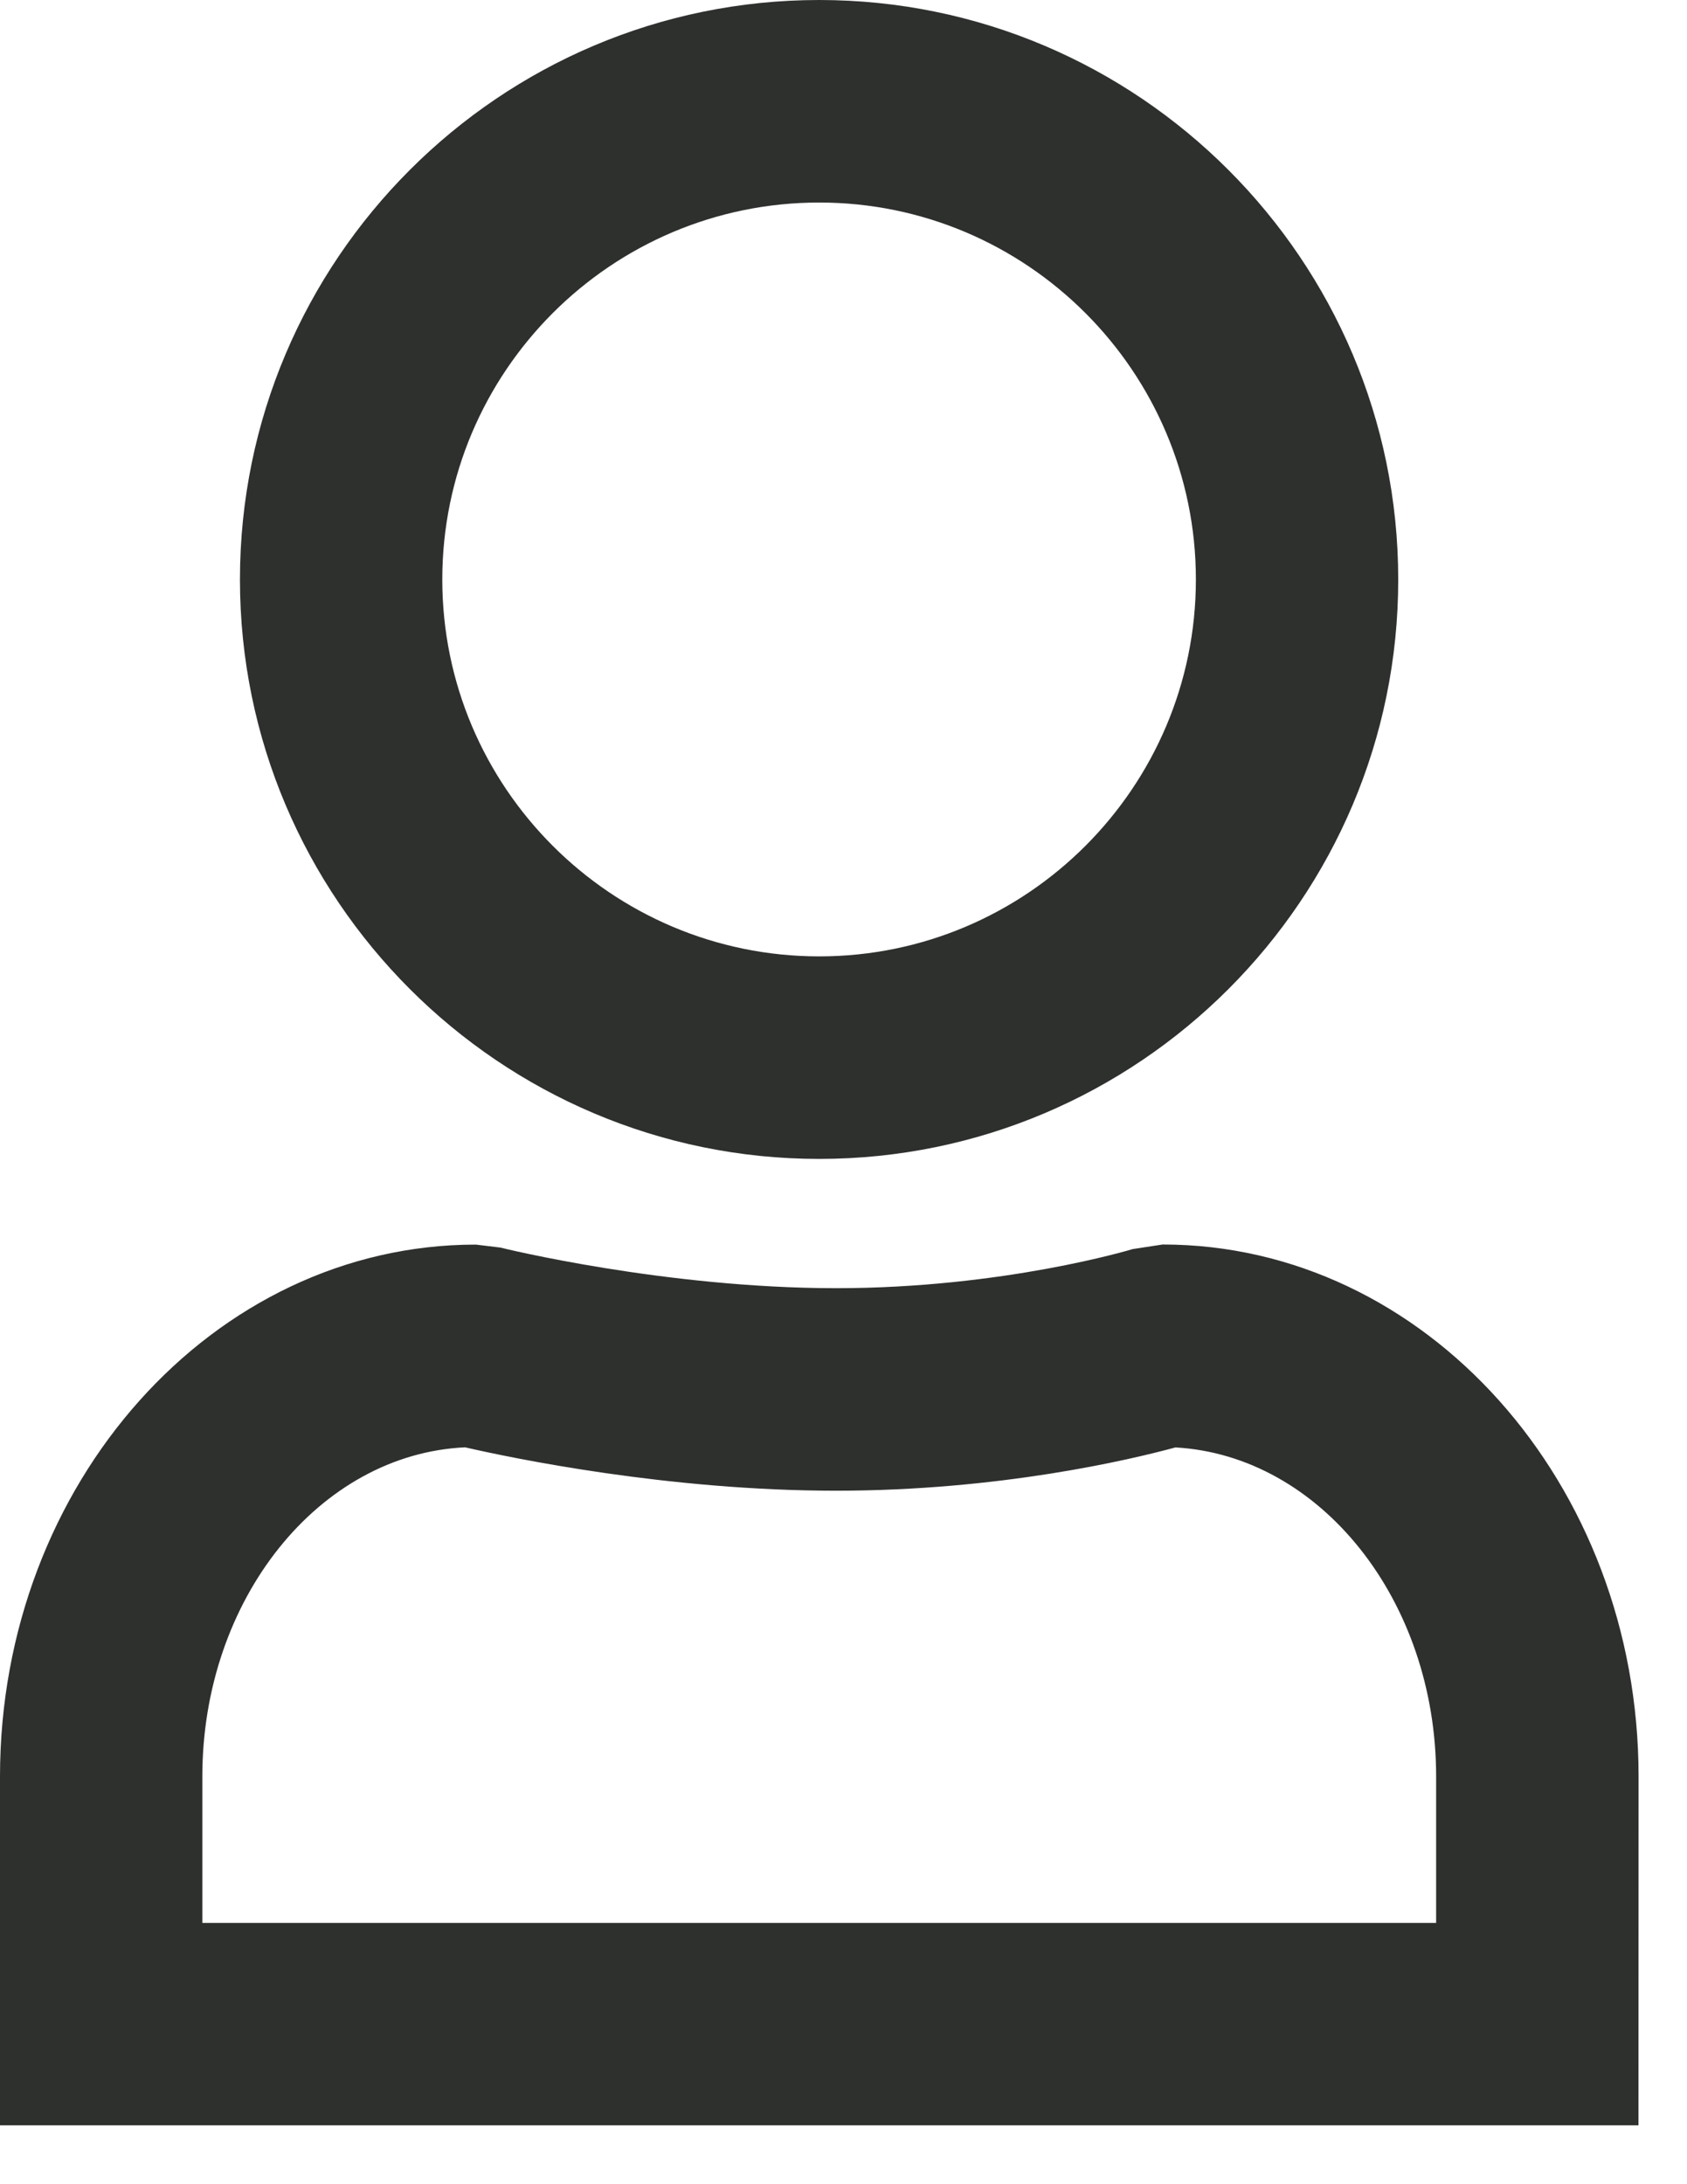
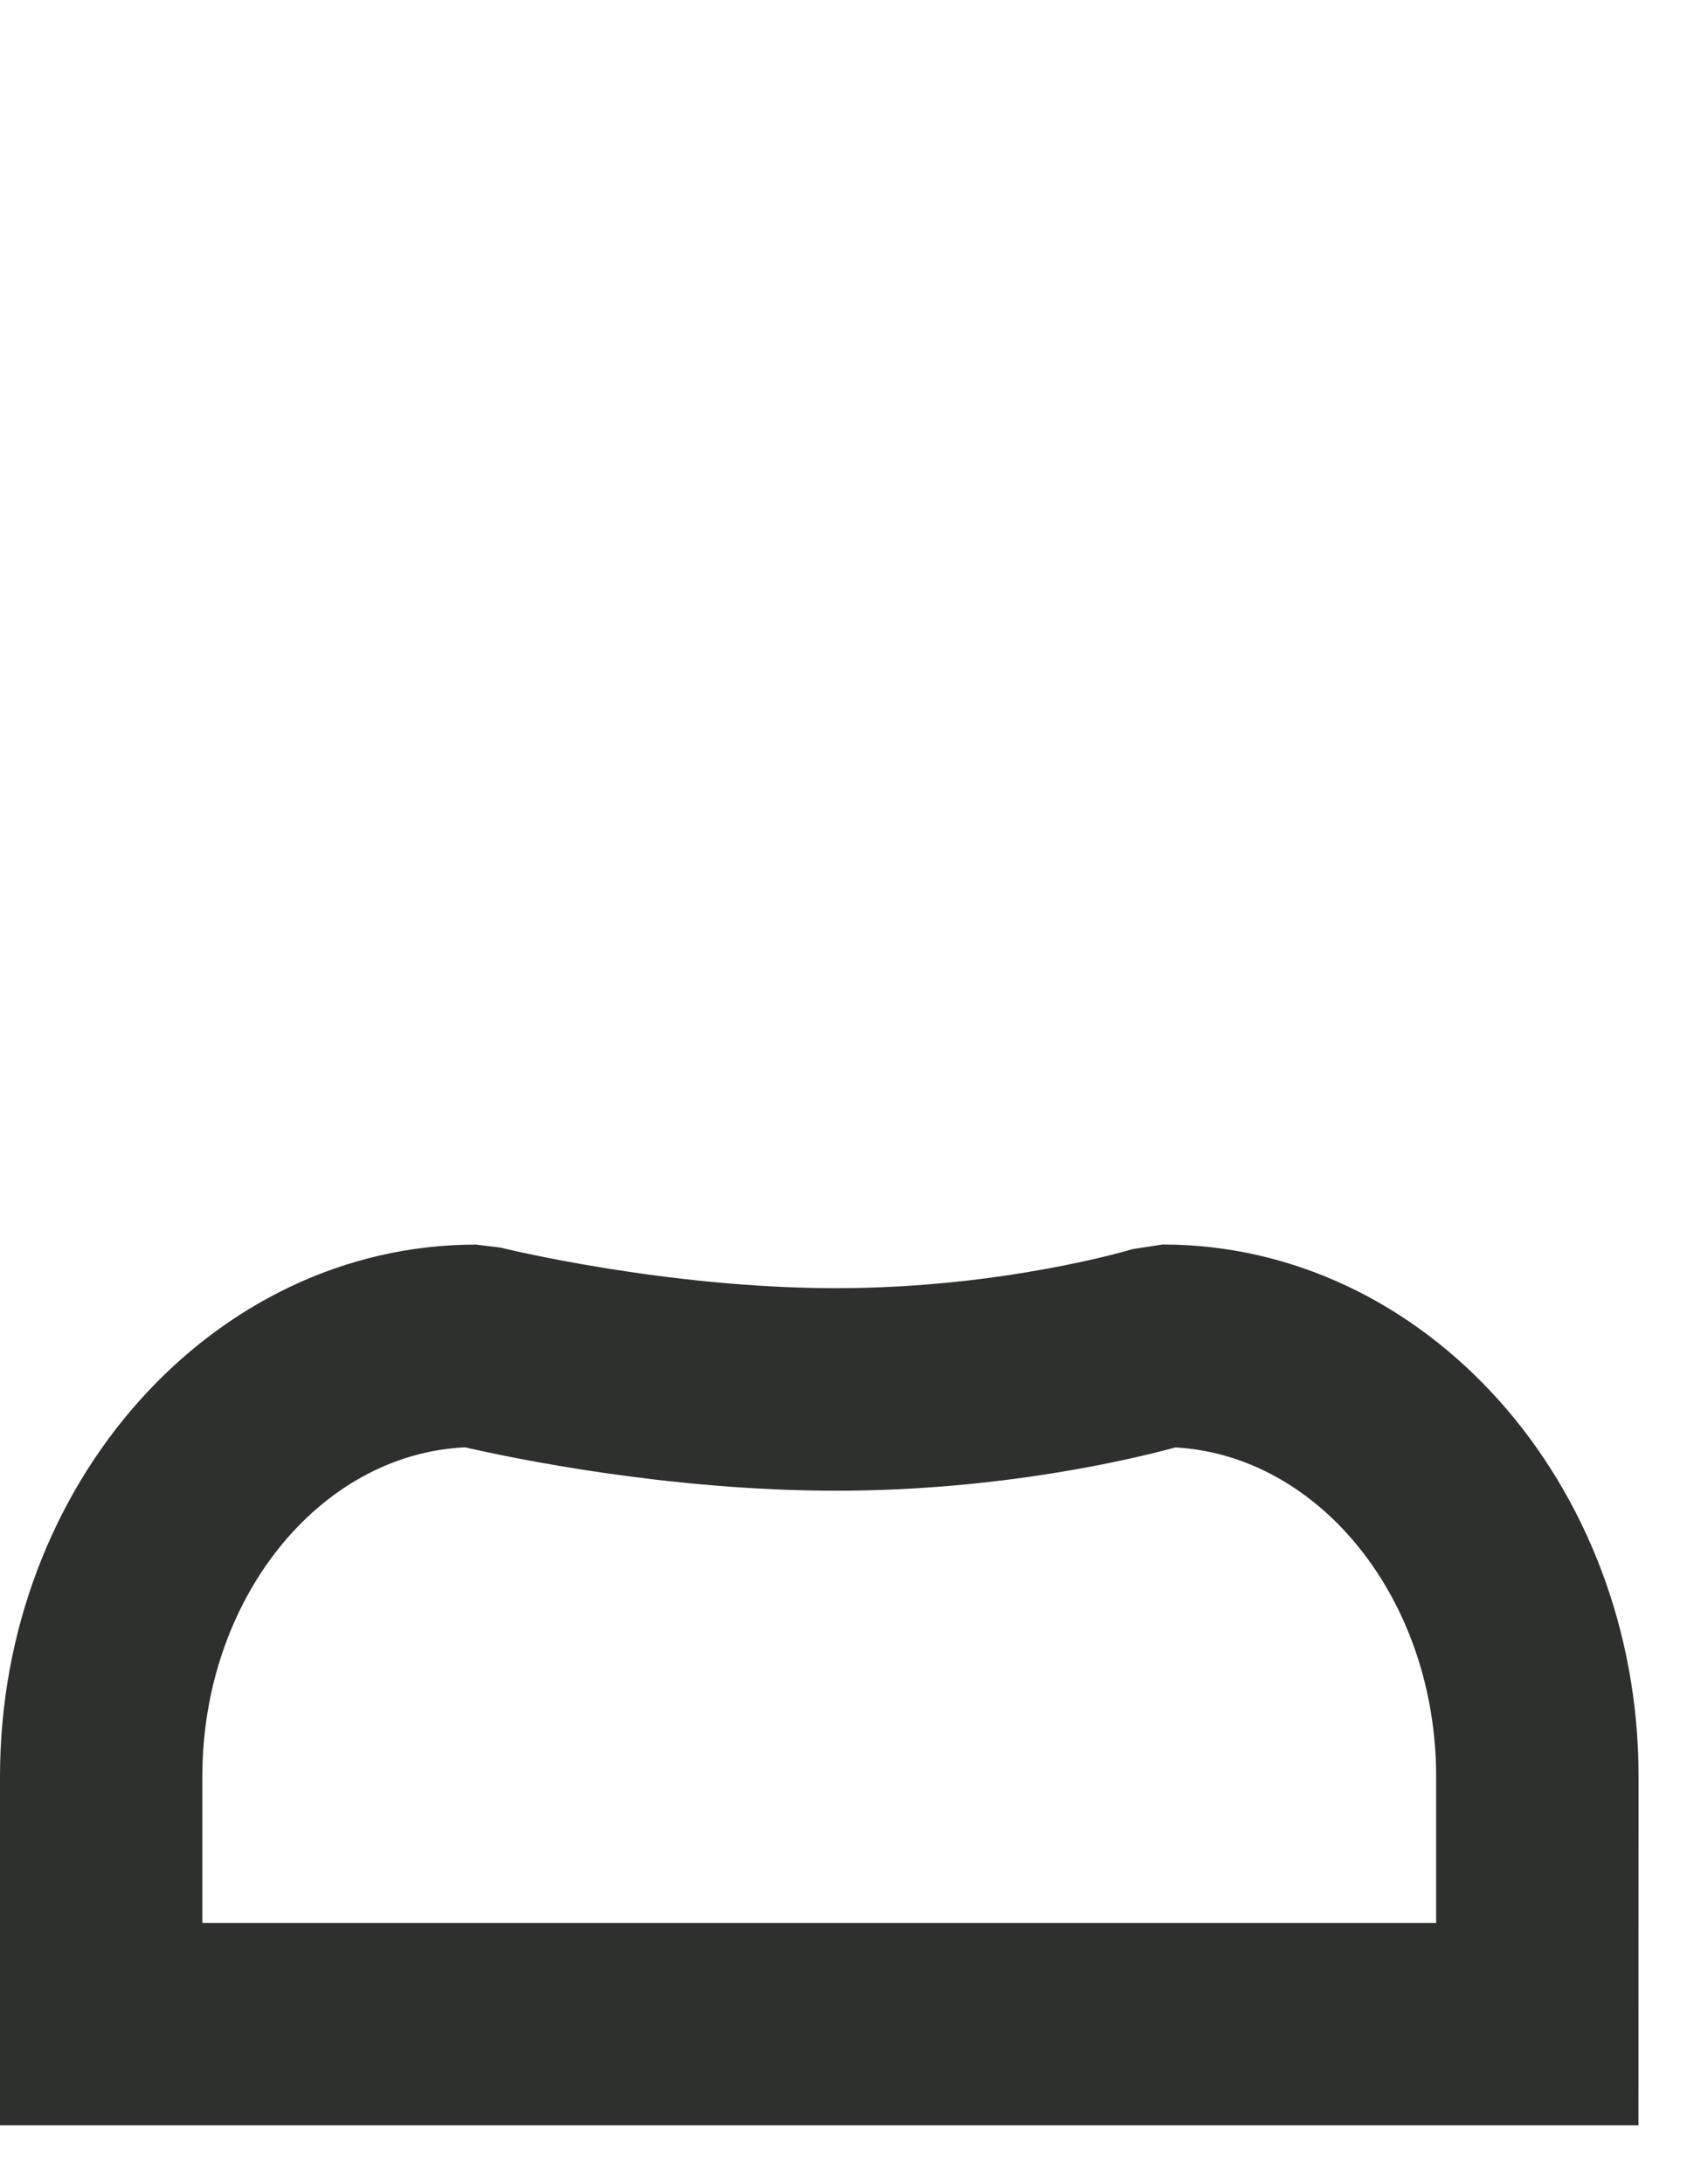
<svg xmlns="http://www.w3.org/2000/svg" width="17" height="22" viewBox="0 0 17 22" fill="none">
-   <path d="M8.255 11.673C5.037 11.673 2.418 9.055 2.418 5.837C2.418 2.619 5.037 0 8.255 0C11.471 0 14.09 2.618 14.09 5.837C14.091 9.055 11.473 11.673 8.255 11.673ZM8.255 2.04C6.16 2.04 4.457 3.743 4.457 5.837C4.457 7.93 6.16 9.633 8.255 9.633C10.348 9.633 12.051 7.93 12.051 5.837C12.051 3.743 10.348 2.04 8.255 2.04Z" fill="#2E302E" />
  <path d="M16.511 21.407H0V17.894C0 14.94 2.151 12.536 4.795 12.536L5.043 12.566C5.06 12.571 6.702 12.975 8.426 12.975C10.112 12.975 11.402 12.585 11.415 12.581L11.716 12.535C14.361 12.535 16.512 14.939 16.512 17.893L16.511 21.407ZM2.039 19.368H14.472V17.894C14.472 16.117 13.304 14.661 11.845 14.579C11.385 14.704 10.07 15.015 8.424 15.015C6.731 15.015 5.157 14.686 4.687 14.578C3.217 14.646 2.039 16.108 2.039 17.894V19.368Z" fill="#2E302E" />
</svg>